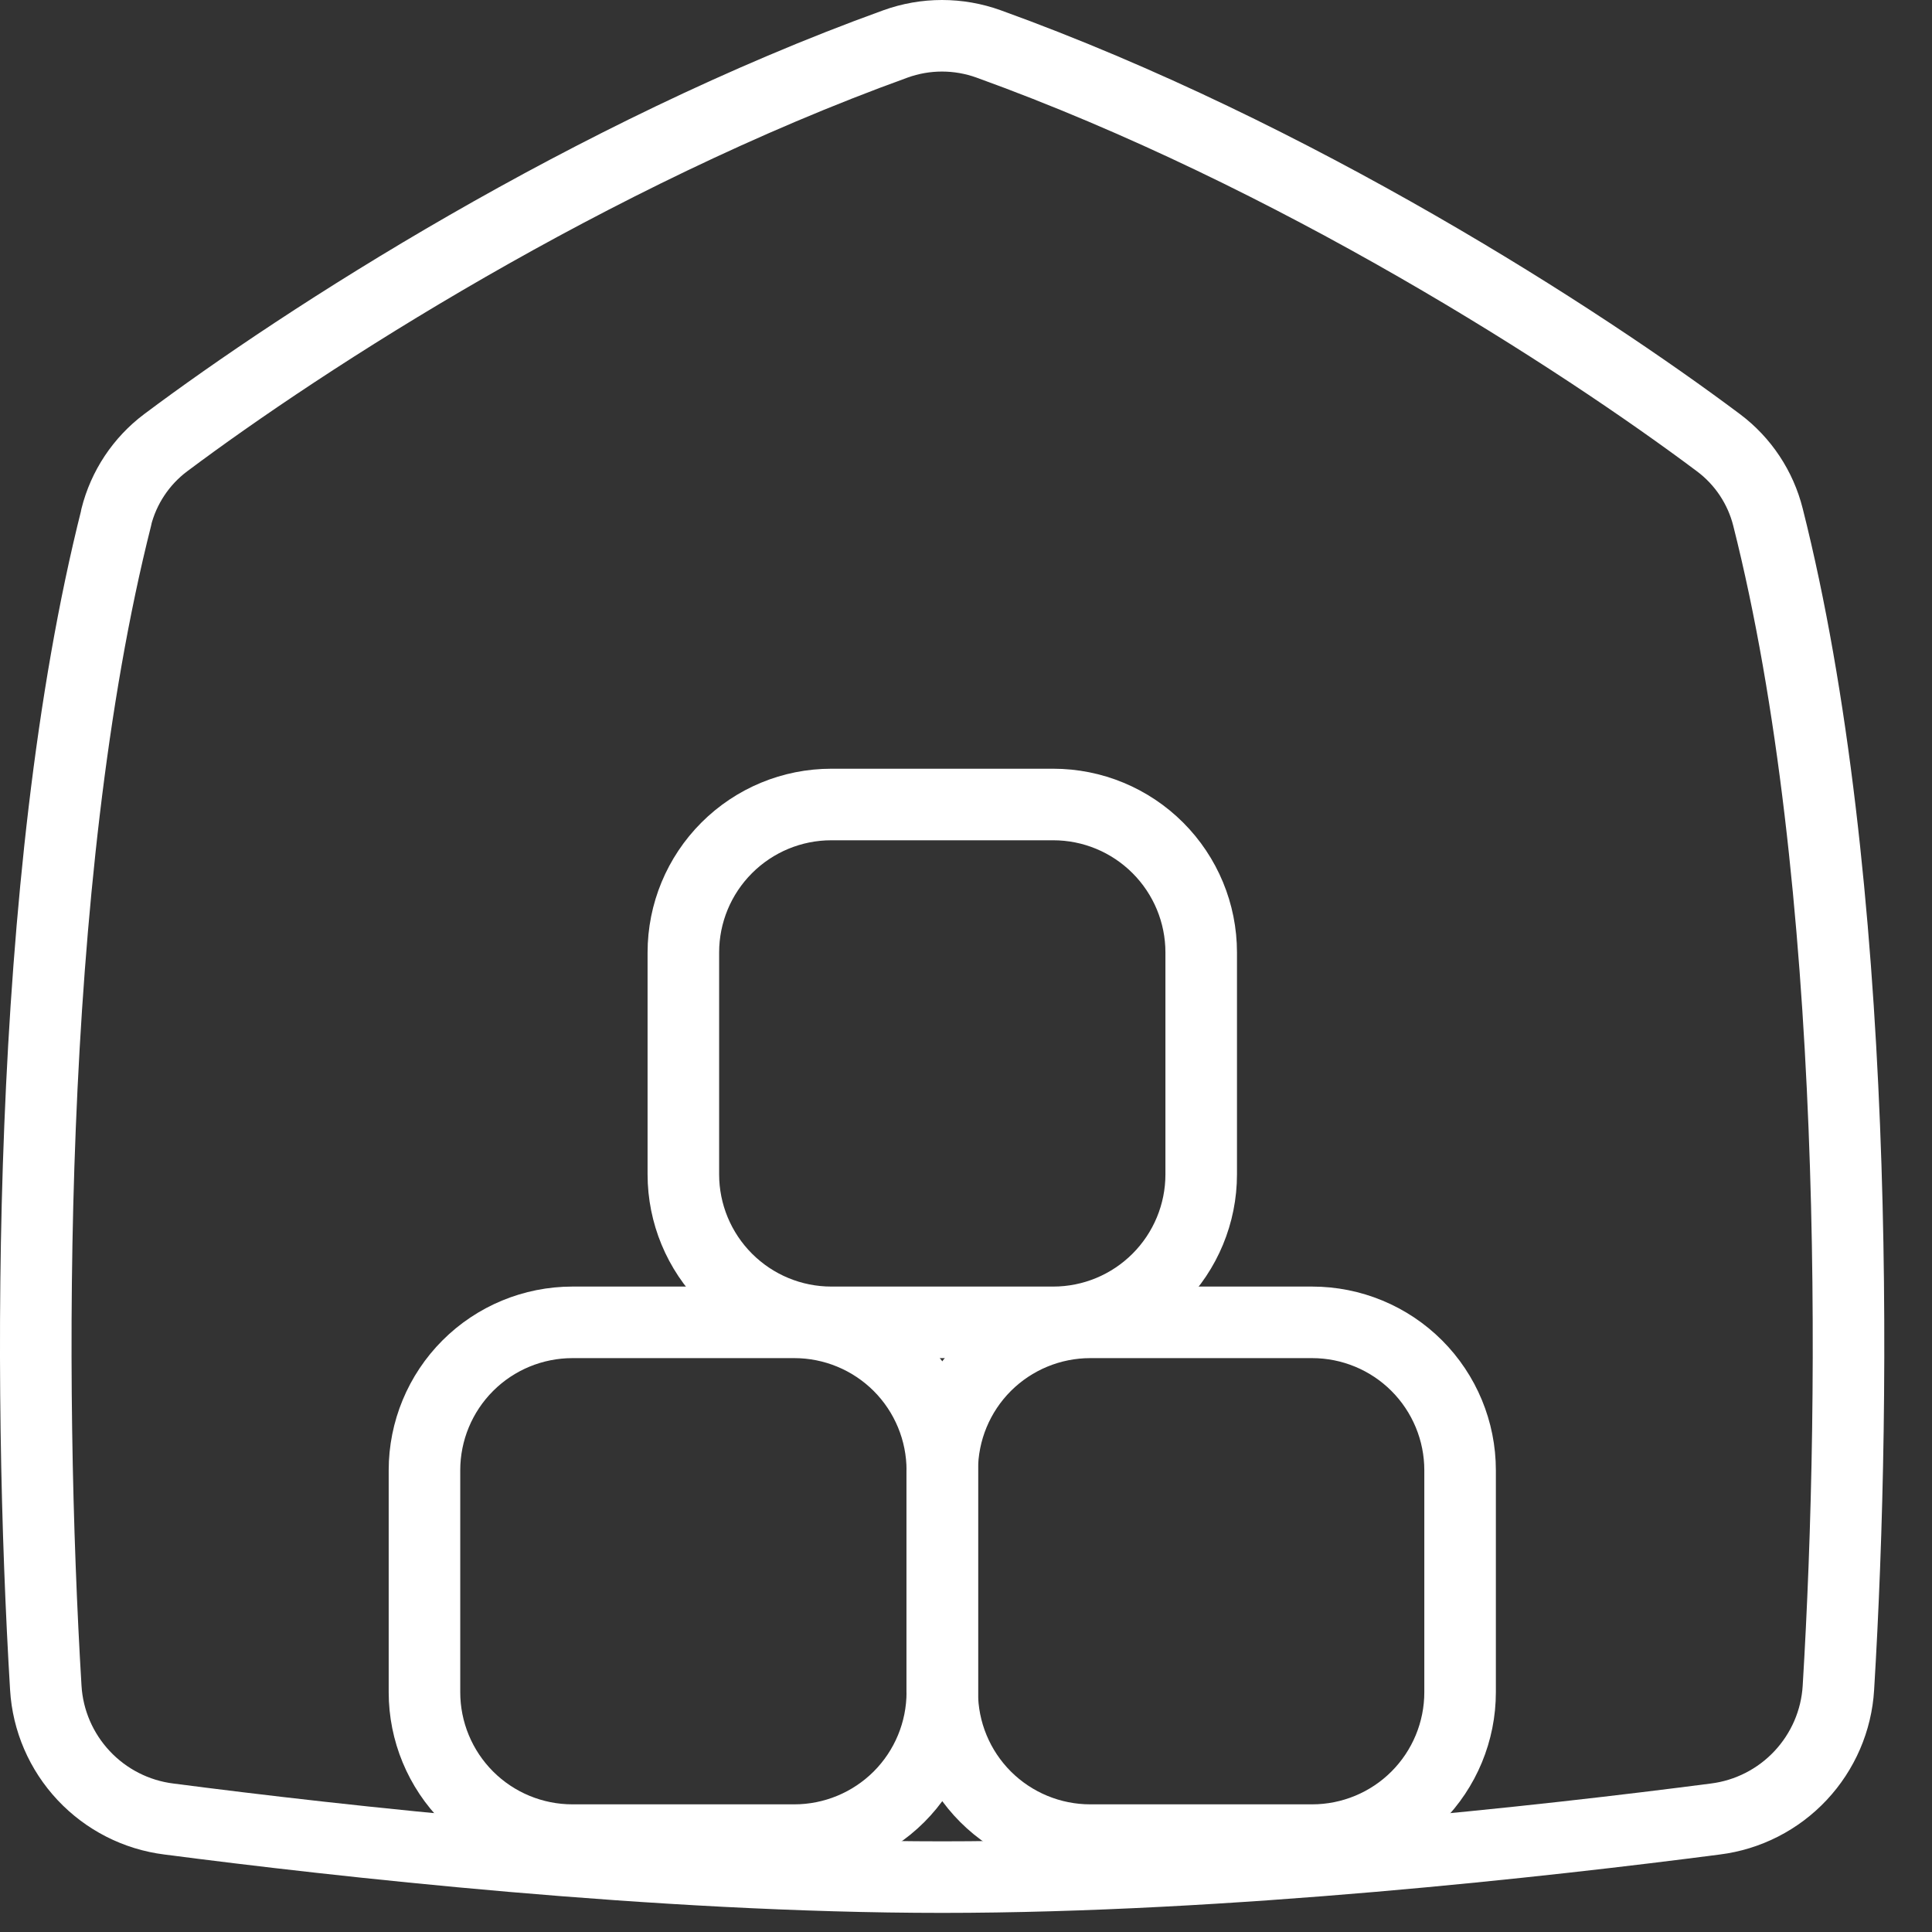
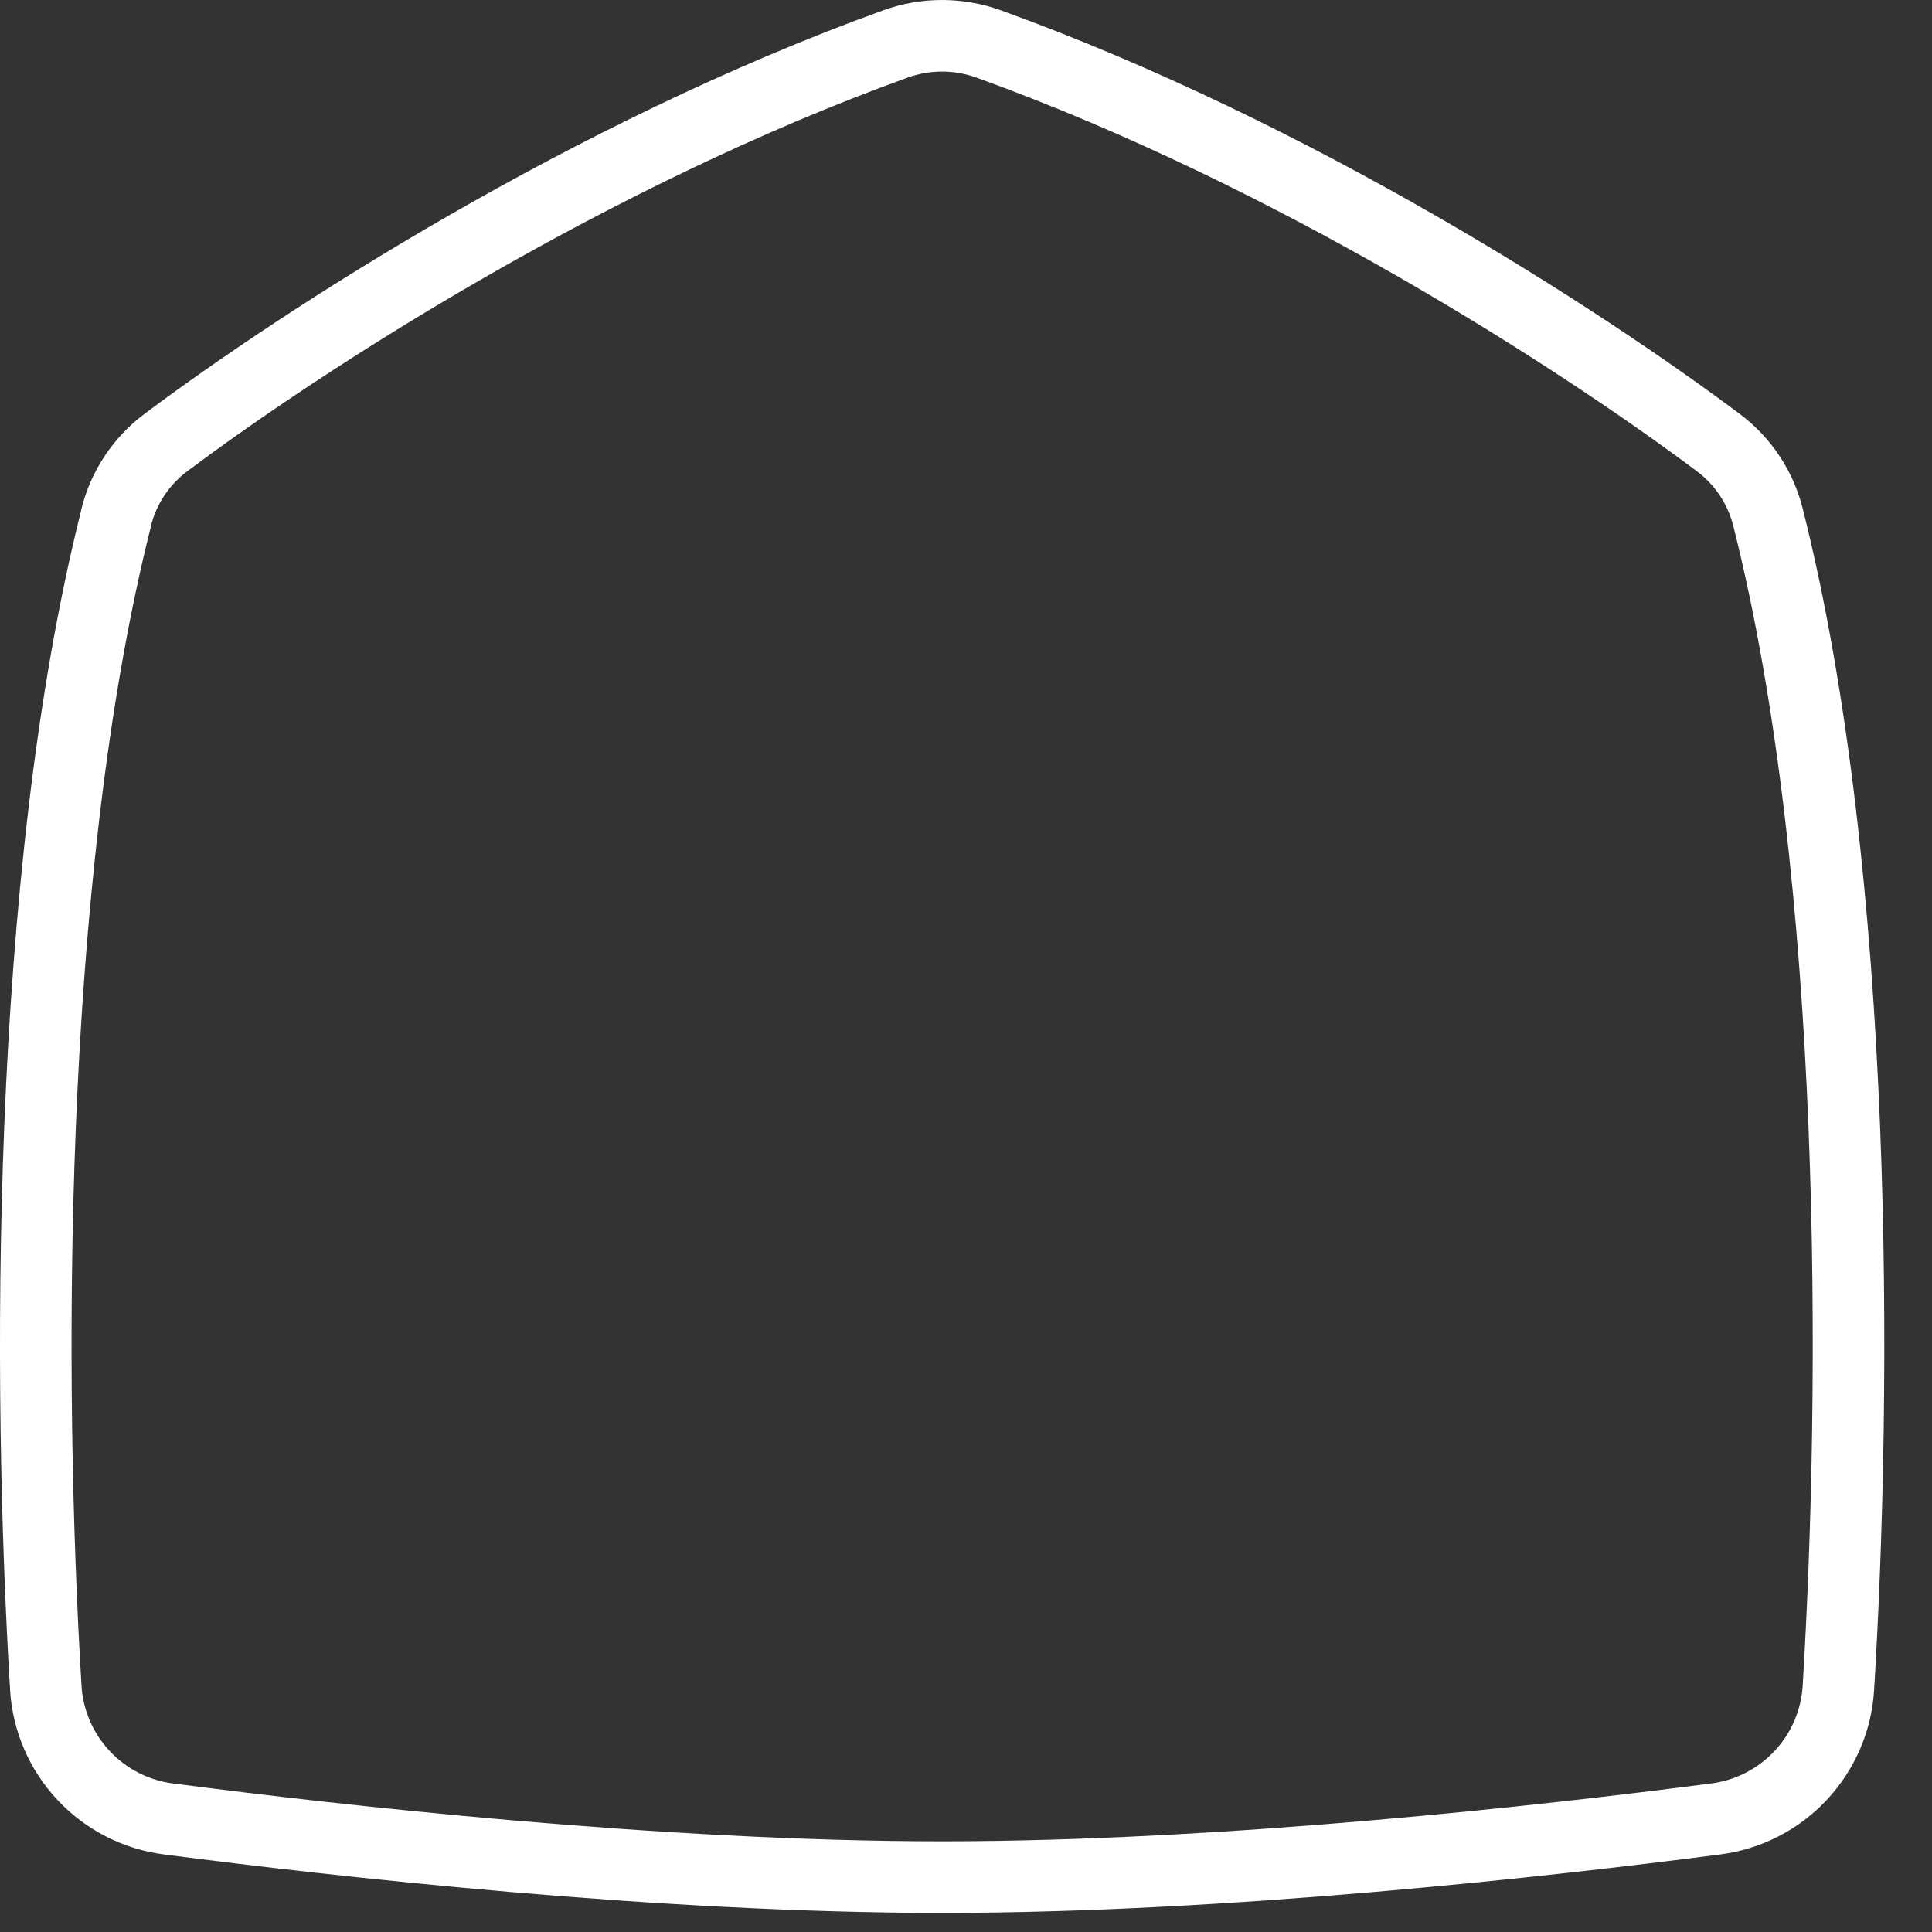
<svg xmlns="http://www.w3.org/2000/svg" width="27" height="27" viewBox="0 0 27 27" fill="none">
  <rect x="0" y="0" width="27" height="27" fill="#333333" stroke="none" />
  <path d="M1.626 7.228C0.348 12.287 0.389 19.425 0.64 23.587C0.667 24.045 0.855 24.479 1.169 24.814C1.483 25.149 1.904 25.364 2.36 25.421C4.696 25.725 9.201 26.233 13.167 26.233C17.131 26.233 21.634 25.725 23.972 25.421C24.428 25.364 24.849 25.149 25.163 24.814C25.477 24.479 25.665 24.045 25.692 23.587C25.945 19.425 25.986 12.287 24.708 7.228C24.604 6.813 24.36 6.445 24.017 6.188C22.086 4.741 18.1 2.161 13.816 0.614C13.395 0.462 12.934 0.462 12.514 0.614C8.234 2.161 4.245 4.741 2.314 6.188C1.972 6.445 1.728 6.813 1.624 7.228H1.626Z" stroke="white" stroke-linecap="round" stroke-linejoin="round" />
-   <path d="M9.55 16.412V13.311C9.55 12.762 9.768 12.237 10.156 11.849C10.544 11.461 11.069 11.243 11.618 11.243H14.719C15.268 11.243 15.793 11.461 16.181 11.849C16.569 12.237 16.787 12.762 16.787 13.311V16.412C16.787 16.96 16.569 17.486 16.181 17.874C15.793 18.262 15.268 18.48 14.719 18.48H11.618C11.069 18.48 10.544 18.262 10.156 17.874C9.768 17.486 9.55 16.96 9.55 16.412Z" stroke="white" stroke-linecap="round" stroke-linejoin="round" />
-   <path d="M5.932 23.649V20.547C5.932 19.999 6.15 19.473 6.538 19.085C6.925 18.698 7.451 18.48 8 18.48H11.101C11.649 18.48 12.175 18.698 12.563 19.085C12.951 19.473 13.169 19.999 13.169 20.547V23.649C13.169 24.197 12.951 24.723 12.563 25.111C12.175 25.498 11.649 25.716 11.101 25.716H8C7.451 25.716 6.925 25.498 6.538 25.111C6.15 24.723 5.932 24.197 5.932 23.649Z" stroke="white" stroke-linecap="round" stroke-linejoin="round" />
-   <path d="M13.168 23.649V20.547C13.168 19.999 13.386 19.473 13.774 19.085C14.162 18.698 14.688 18.48 15.236 18.48H18.337C18.886 18.48 19.412 18.698 19.799 19.085C20.187 19.473 20.405 19.999 20.405 20.547V23.649C20.405 24.197 20.187 24.723 19.799 25.111C19.412 25.498 18.886 25.716 18.337 25.716H15.236C14.688 25.716 14.162 25.498 13.774 25.111C13.386 24.723 13.168 24.197 13.168 23.649Z" stroke="white" stroke-linecap="round" stroke-linejoin="round" />
</svg>